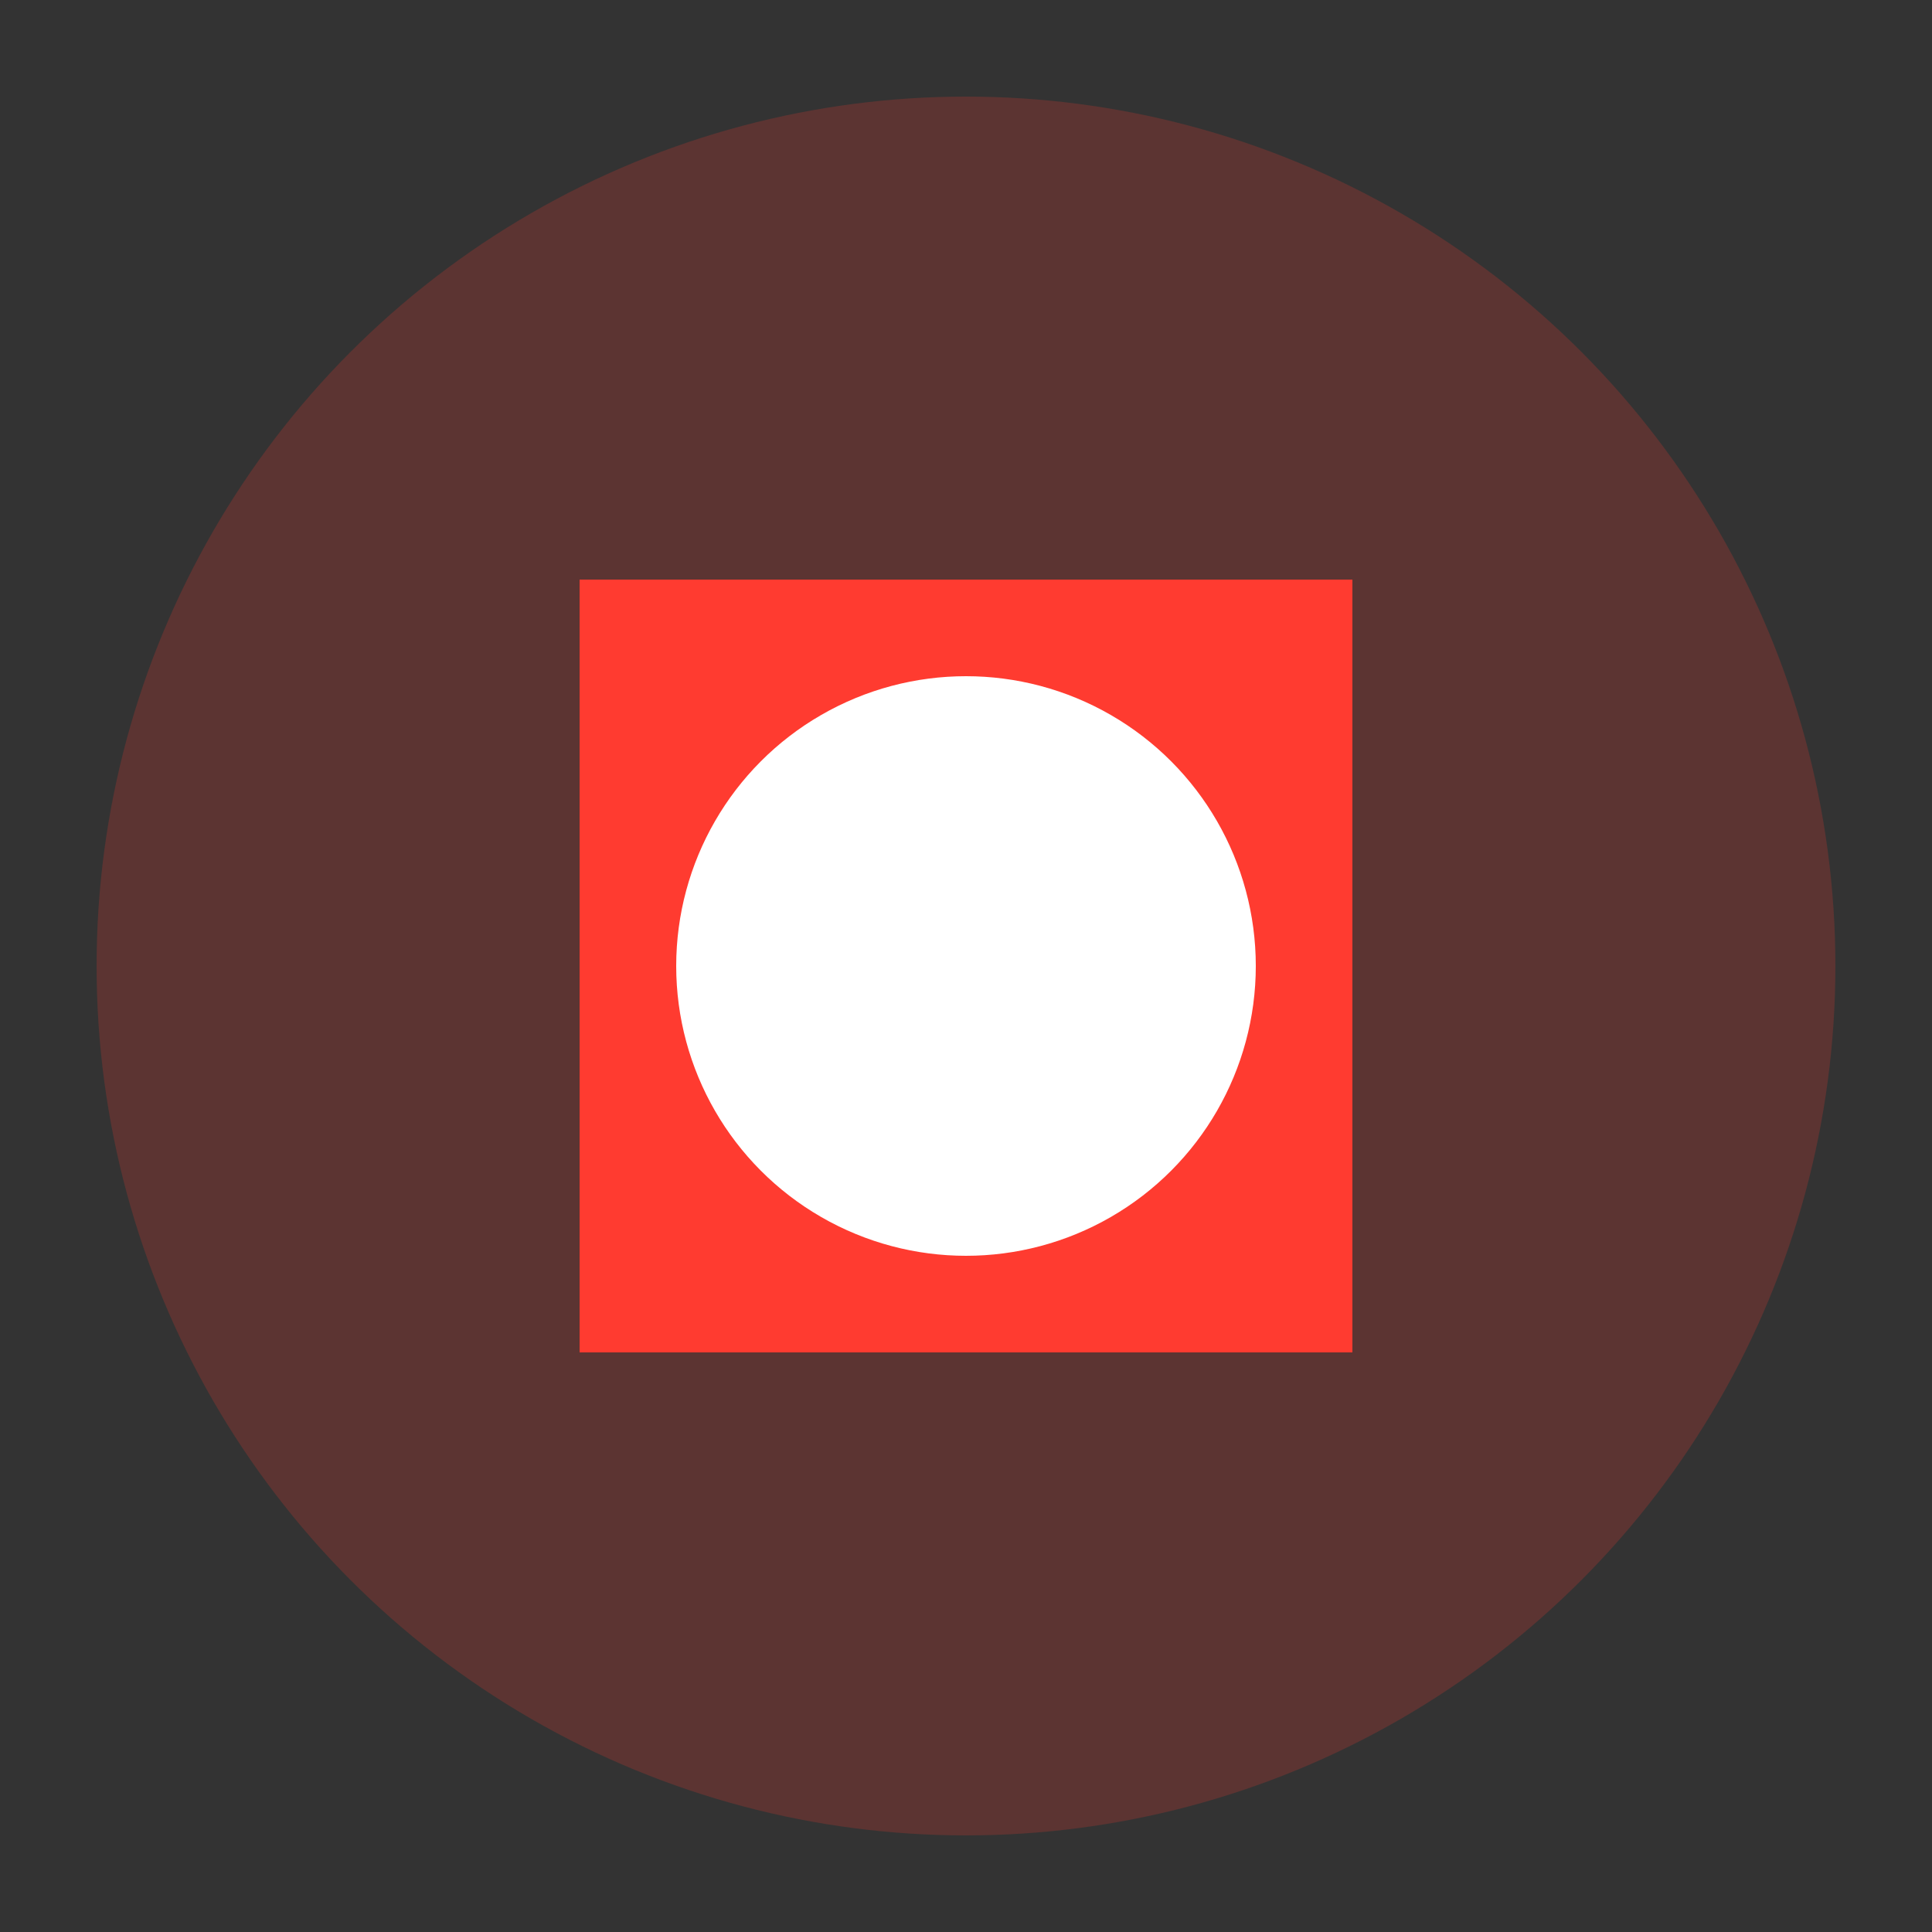
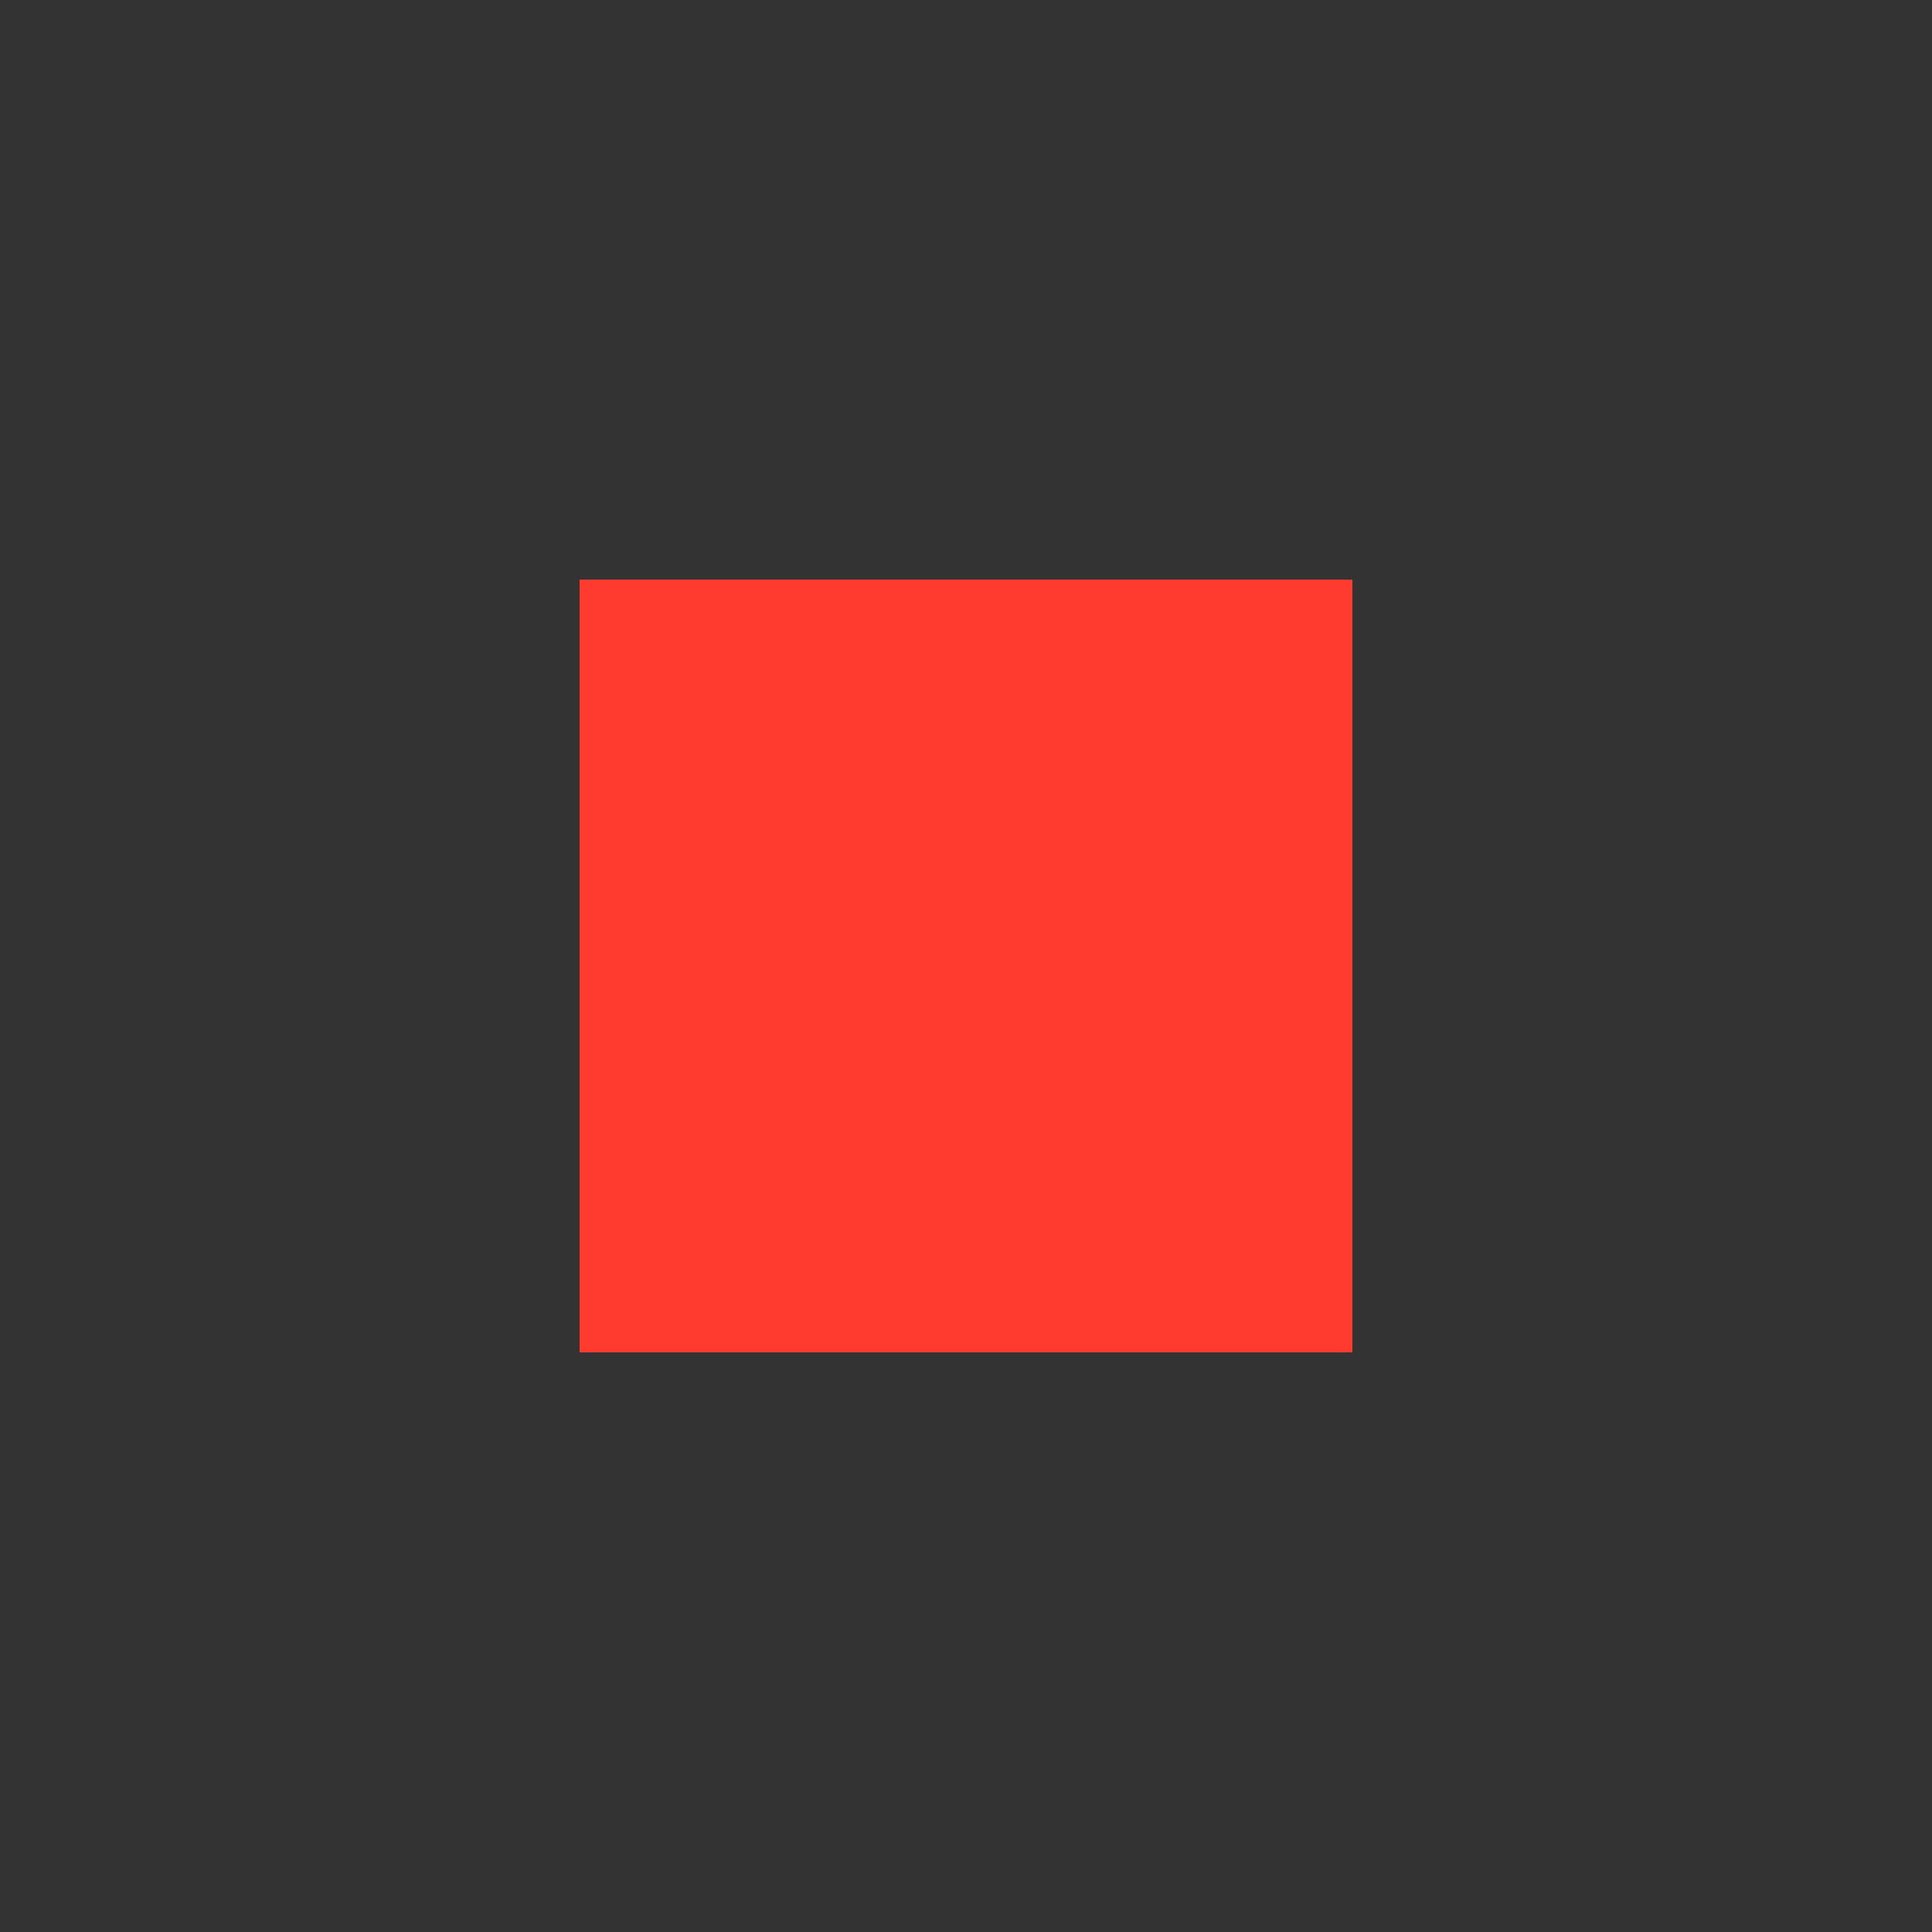
<svg xmlns="http://www.w3.org/2000/svg" viewBox="0 0 100 100">
  <rect x="0" y="0" width="100" height="100" fill="#333333" stroke="none" />
-   <circle cx="50" cy="50" r="45" fill="#FF3B30" opacity="0.2" />
  <path d="M30 30 L70 30 L70 70 L30 70 Z" fill="#FF3B30" />
-   <circle cx="50" cy="50" r="15" fill="white" />
</svg>